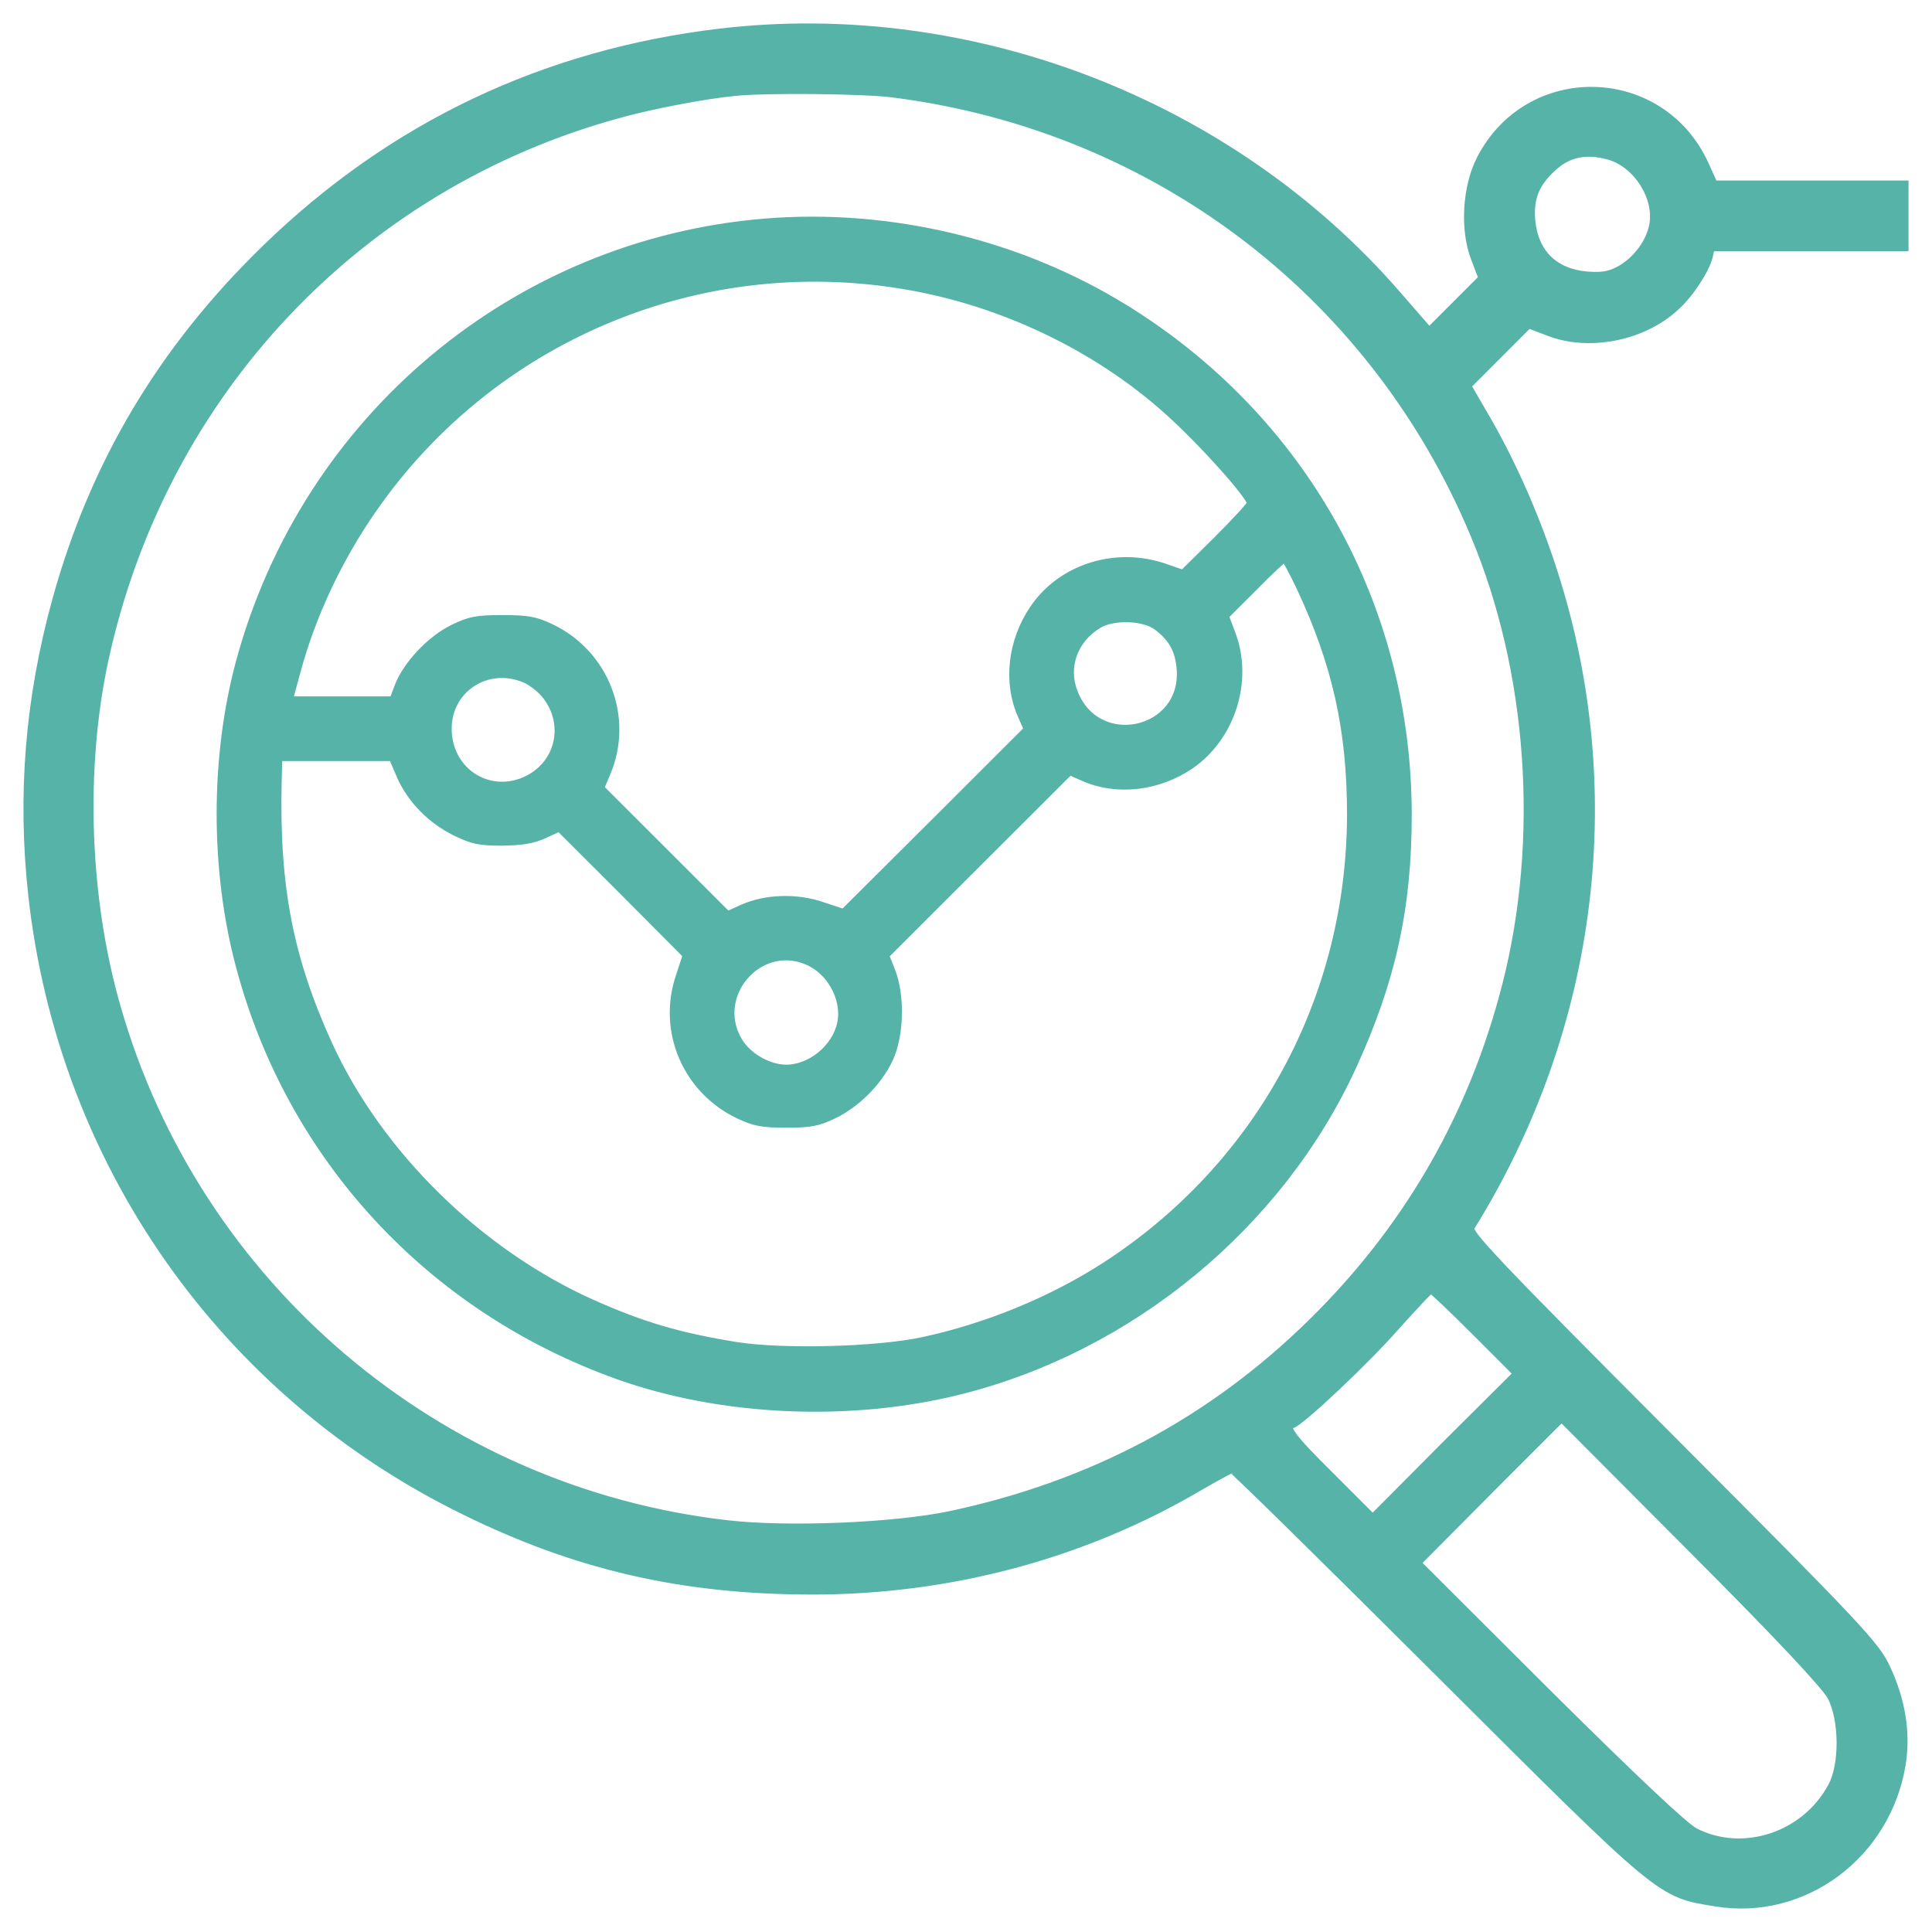
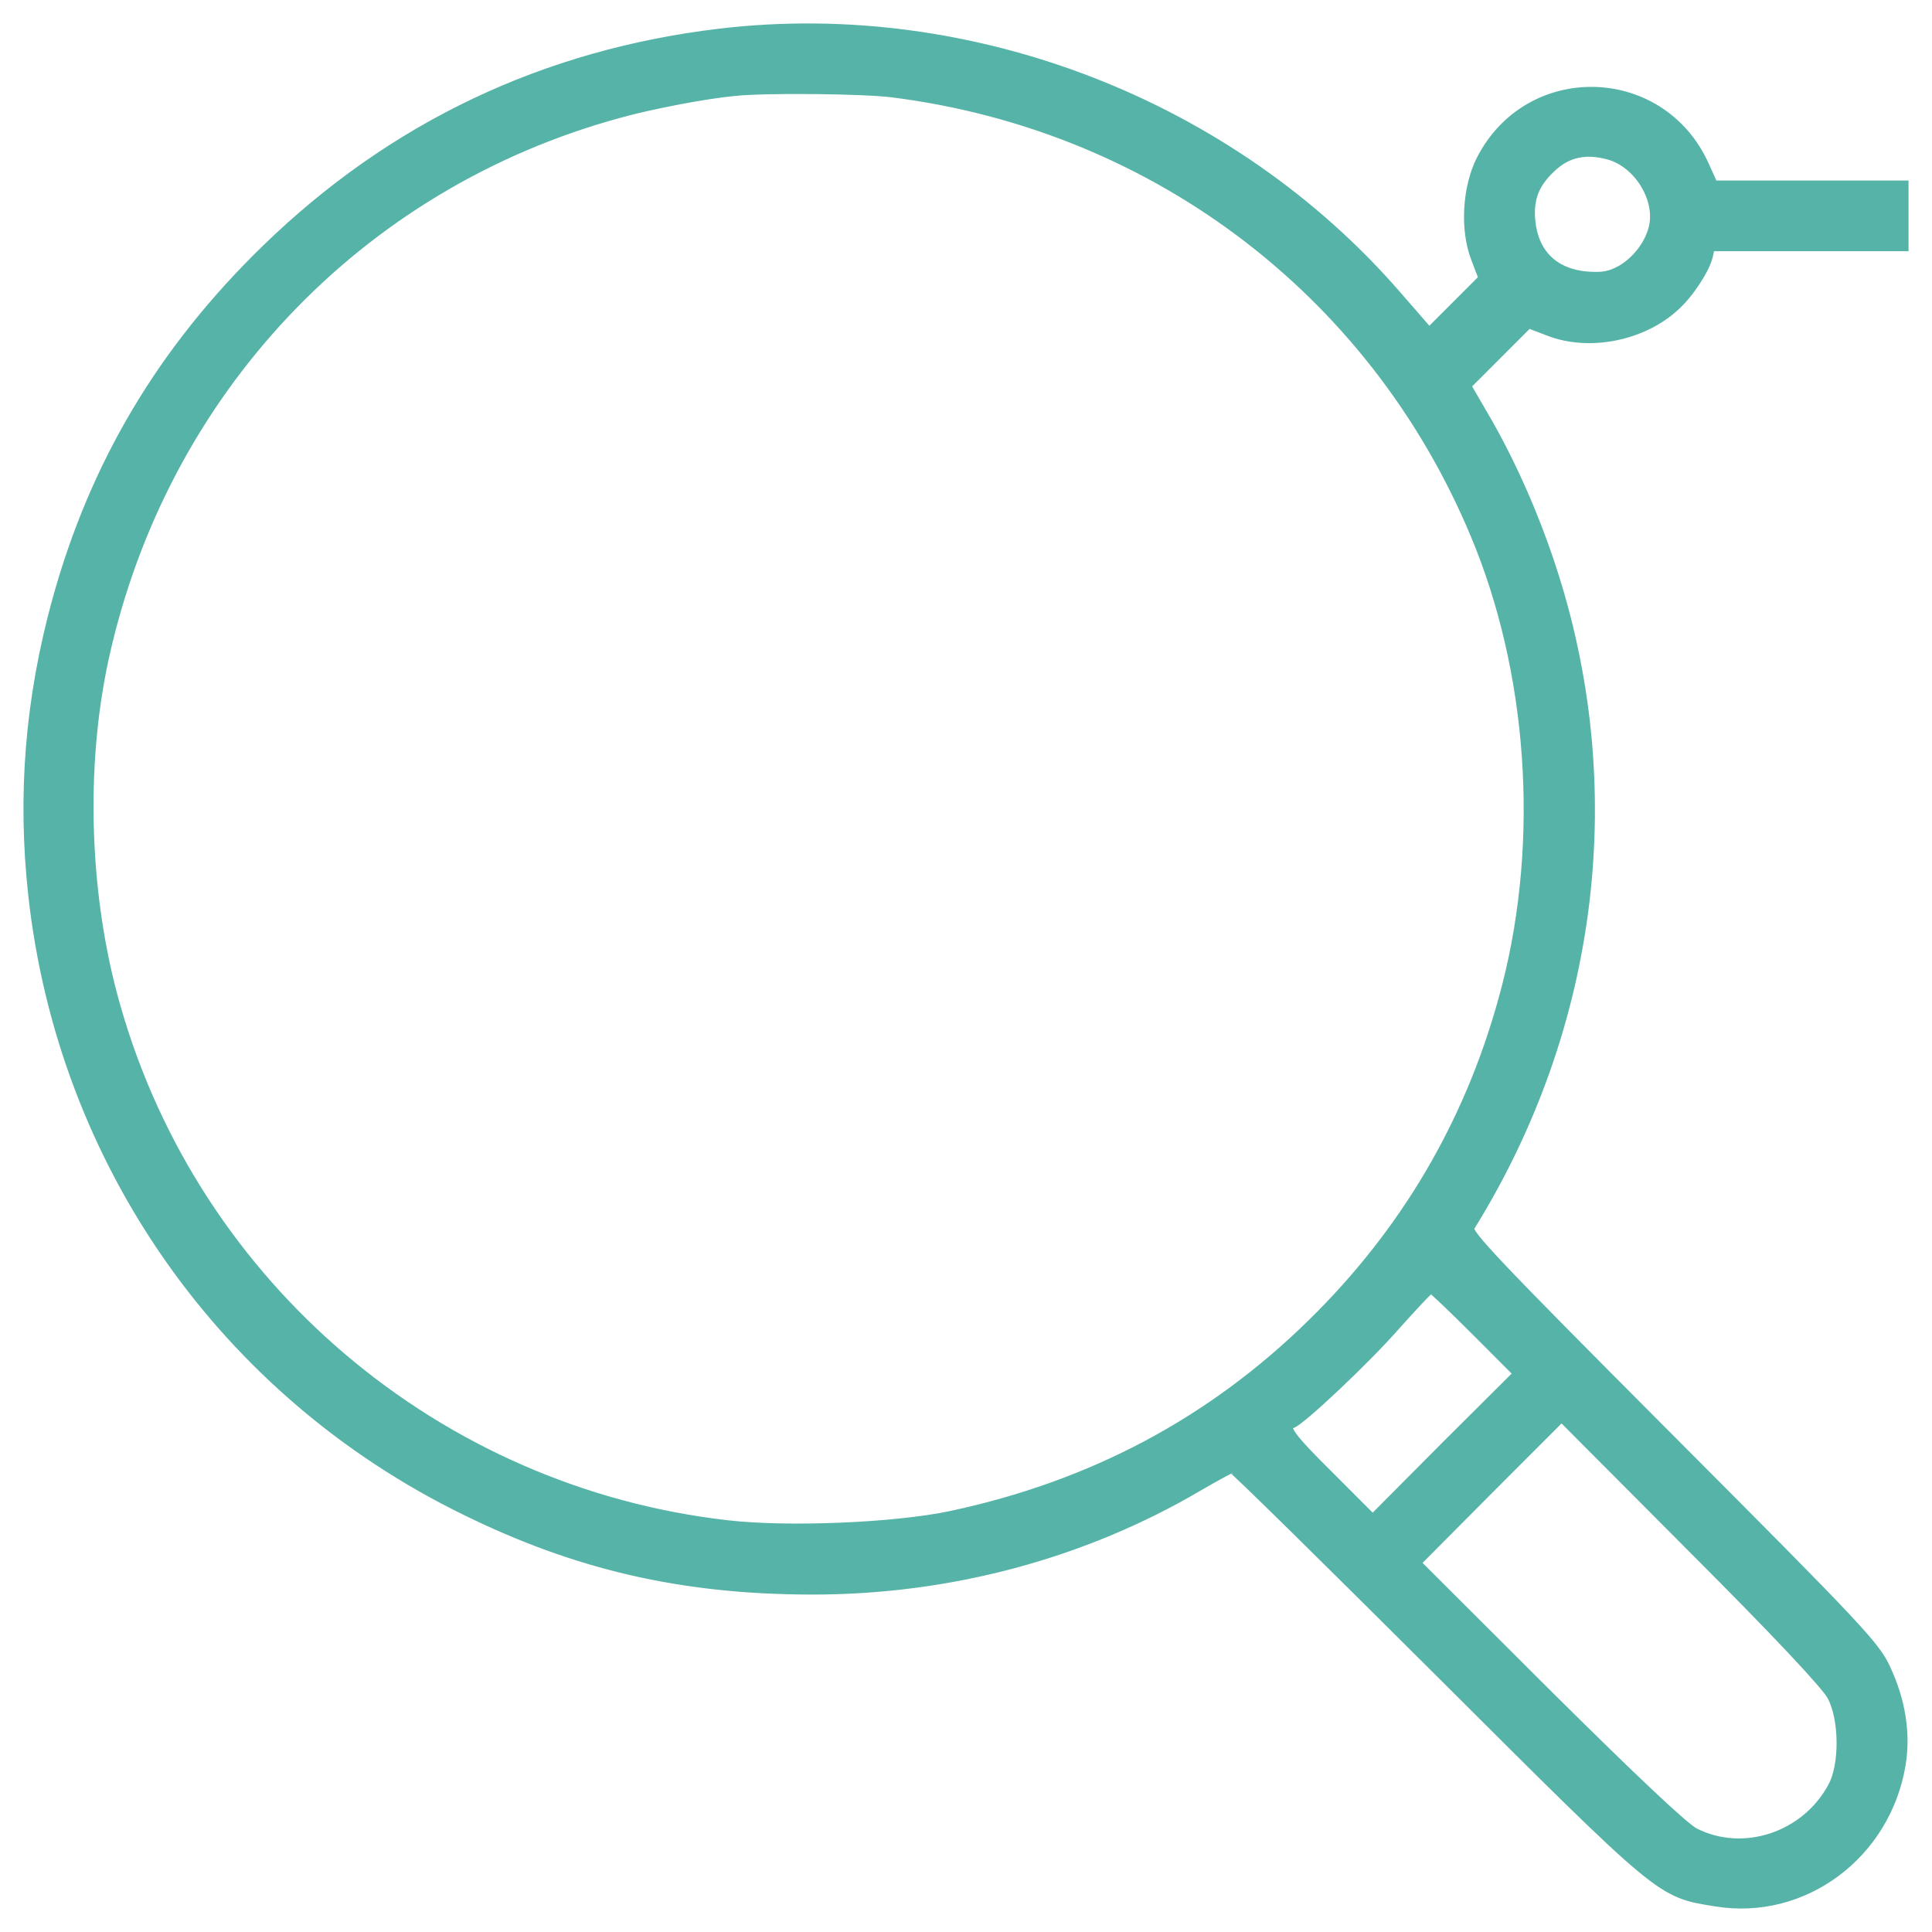
<svg xmlns="http://www.w3.org/2000/svg" width="70" height="70" viewBox="0 0 70 70" fill="none">
  <path d="M26.086 1.186C19.722 1.944 14.208 4.563 9.625 9.017C5.878 12.66 3.42 16.782 2.052 21.714C1.055 25.317 0.776 28.827 1.175 32.443C2.251 42.136 8.11 50.472 16.839 54.739C20.891 56.734 24.704 57.611 29.355 57.624C34.377 57.638 39.253 56.335 43.451 53.862C44.049 53.516 44.58 53.224 44.633 53.224C44.7 53.224 48.061 56.534 52.127 60.589C60.284 68.726 60.125 68.593 62.171 68.925C65.346 69.444 68.349 67.21 68.894 63.94C69.08 62.809 68.894 61.613 68.336 60.43C67.95 59.605 67.353 58.967 60.523 52.12C54.199 45.778 53.15 44.675 53.269 44.475C57.8 37.19 58.863 28.468 56.192 20.451C55.554 18.523 54.691 16.609 53.761 15.027L53.15 13.976L54.266 12.86L55.382 11.743L56.113 12.022C57.587 12.594 59.54 12.195 60.709 11.105C61.214 10.653 61.786 9.775 61.905 9.297L61.985 8.951H65.493H69V7.821V6.691H65.546H62.091L61.772 5.986C60.205 2.503 55.382 2.37 53.641 5.787C53.136 6.784 53.044 8.313 53.442 9.35L53.721 10.081L52.751 11.052L51.781 12.022L50.625 10.693C44.607 3.752 35.187 0.11 26.086 1.186ZM32.344 3.38C42.003 4.603 50.028 10.812 53.602 19.8C55.594 24.839 55.913 30.954 54.438 36.219C53.19 40.739 50.878 44.648 47.53 47.932C43.889 51.509 39.558 53.809 34.43 54.899C32.41 55.324 28.544 55.484 26.352 55.231C15.869 54.035 7.1 46.603 4.217 36.472C3.088 32.536 2.929 27.857 3.779 23.908C5.878 14.242 12.973 6.704 22.433 4.125C23.562 3.806 25.595 3.42 26.618 3.327C27.734 3.207 31.321 3.247 32.344 3.38ZM58.305 5.64C59.328 5.933 60.112 7.169 59.899 8.193C59.766 8.818 59.301 9.429 58.73 9.762C58.318 9.988 58.066 10.028 57.494 9.988C56.299 9.882 55.581 9.164 55.475 7.98C55.408 7.183 55.621 6.651 56.219 6.092C56.79 5.547 57.454 5.401 58.305 5.64ZM53.455 48.238L54.983 49.767L52.353 52.386L49.735 55.019L48.207 53.49C46.759 52.054 46.507 51.708 46.812 51.602C47.158 51.482 49.483 49.288 50.546 48.078C51.21 47.334 51.795 46.709 51.848 46.709C51.888 46.709 52.618 47.4 53.455 48.238ZM66.356 61.467C66.794 62.291 66.808 63.94 66.383 64.724C65.426 66.519 63.181 67.277 61.414 66.386C61.028 66.186 59.235 64.498 56.073 61.36L51.33 56.627L53.947 53.995L56.578 51.362L61.307 56.109C64.403 59.206 66.157 61.081 66.356 61.467Z" fill="#56B3A7" stroke="#56B3A7" stroke-width="0.3" />
-   <path d="M27.706 8.07C18.669 8.815 11.077 15.175 8.695 23.998C7.768 27.436 7.768 31.524 8.695 34.998C10.536 41.934 15.601 47.404 22.412 49.833C26.154 51.167 30.81 51.371 34.781 50.374C40.977 48.823 46.368 44.363 49.003 38.617C50.422 35.515 51 32.882 51 29.528C51 21.991 47.21 15.187 40.785 11.207C36.946 8.827 32.254 7.697 27.706 8.07ZM32.699 10.318C36.248 10.895 39.714 12.542 42.325 14.886C43.576 16.004 45.333 17.976 45.333 18.24C45.333 18.3 44.779 18.901 44.106 19.575L42.866 20.801L42.205 20.572C40.436 19.959 38.474 20.572 37.464 22.051C36.658 23.229 36.489 24.732 37.031 25.934L37.247 26.427L33.914 29.757L30.569 33.087L29.799 32.834C28.873 32.51 27.754 32.546 26.912 32.918L26.358 33.171L24.048 30.863L21.738 28.555L21.966 28.014C22.821 26.018 21.93 23.686 19.945 22.748C19.379 22.484 19.115 22.436 18.2 22.436C17.262 22.436 17.033 22.484 16.431 22.772C15.613 23.169 14.759 24.082 14.458 24.84L14.254 25.381H12.353H10.452L10.74 24.323C11.294 22.267 12.268 20.2 13.532 18.396C17.827 12.241 25.275 9.092 32.699 10.318ZM47.114 21.258C48.425 24.058 48.955 26.439 48.955 29.516C48.943 36.2 45.646 42.259 40.051 45.878C38.114 47.128 35.779 48.09 33.445 48.594C31.761 48.955 28.392 49.039 26.683 48.775C24.601 48.438 23.29 48.053 21.449 47.236C17.346 45.397 13.736 41.85 11.908 37.883C10.476 34.746 9.97 32.161 10.055 28.35L10.079 27.424H12.16H14.23L14.518 28.098C14.891 28.951 15.613 29.697 16.516 30.141C17.141 30.442 17.37 30.49 18.2 30.49C18.91 30.478 19.307 30.418 19.716 30.226L20.27 29.973L22.58 32.281L24.89 34.601L24.637 35.371C23.964 37.354 24.878 39.494 26.791 40.396C27.357 40.66 27.634 40.708 28.488 40.708C29.342 40.708 29.619 40.66 30.172 40.396C31.015 39.999 31.809 39.206 32.206 38.364C32.603 37.511 32.639 36.092 32.29 35.19L32.061 34.613L35.406 31.271L38.751 27.929L39.245 28.146C40.448 28.687 41.952 28.518 43.131 27.713C44.611 26.691 45.261 24.648 44.611 22.953L44.37 22.315L45.417 21.27C45.995 20.68 46.5 20.212 46.548 20.212C46.584 20.212 46.837 20.68 47.114 21.258ZM41.928 22.688C42.481 23.109 42.722 23.529 42.782 24.227C42.974 26.571 39.738 27.292 38.896 25.08C38.535 24.155 38.908 23.145 39.798 22.616C40.34 22.291 41.446 22.327 41.928 22.688ZM19.018 24.587C19.235 24.672 19.56 24.924 19.74 25.128C20.667 26.234 20.27 27.821 18.922 28.338C17.575 28.843 16.215 27.881 16.215 26.403C16.215 24.948 17.647 24.01 19.018 24.587ZM29.246 34.806C30.1 35.154 30.666 36.188 30.485 37.066C30.305 37.967 29.39 38.725 28.488 38.725C27.838 38.725 27.08 38.292 26.743 37.715C25.768 36.056 27.489 34.06 29.246 34.806Z" fill="#56B3A7" stroke="#56B3A7" stroke-width="0.3" />
</svg>